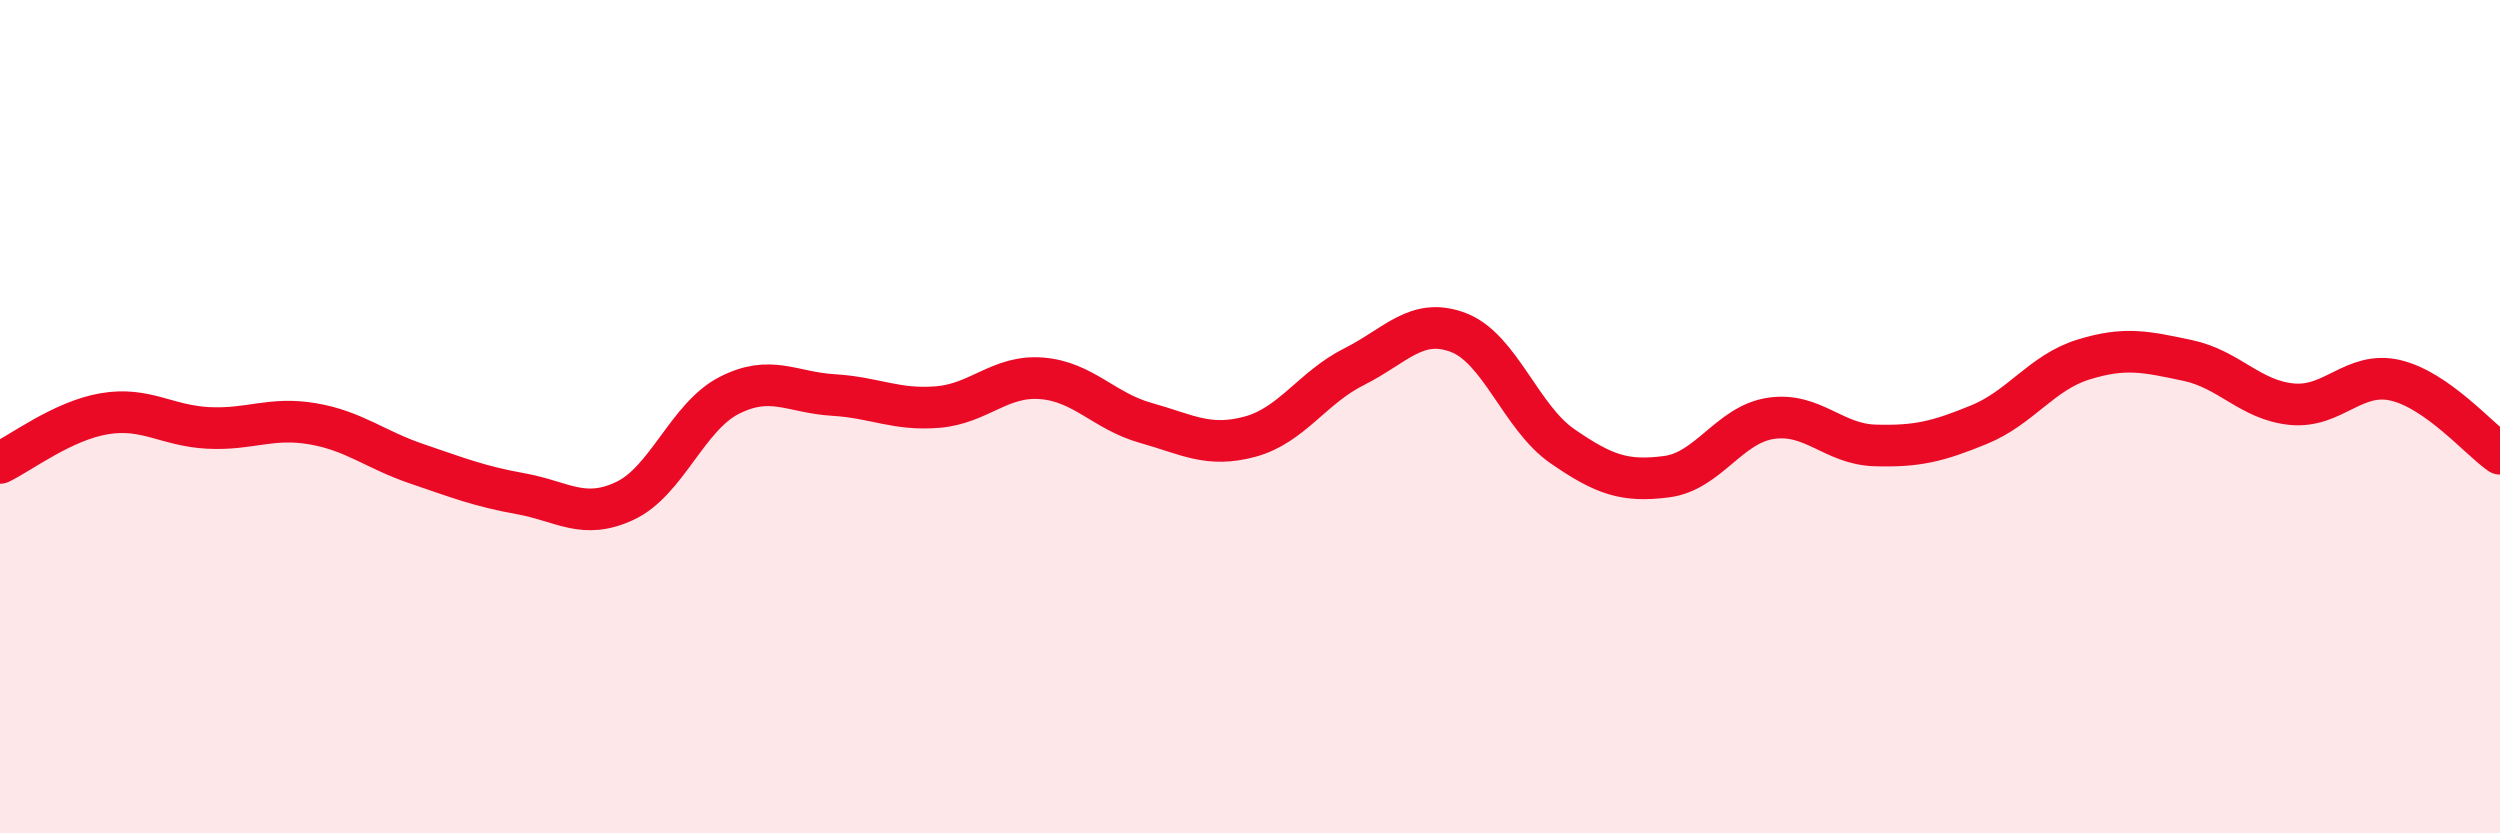
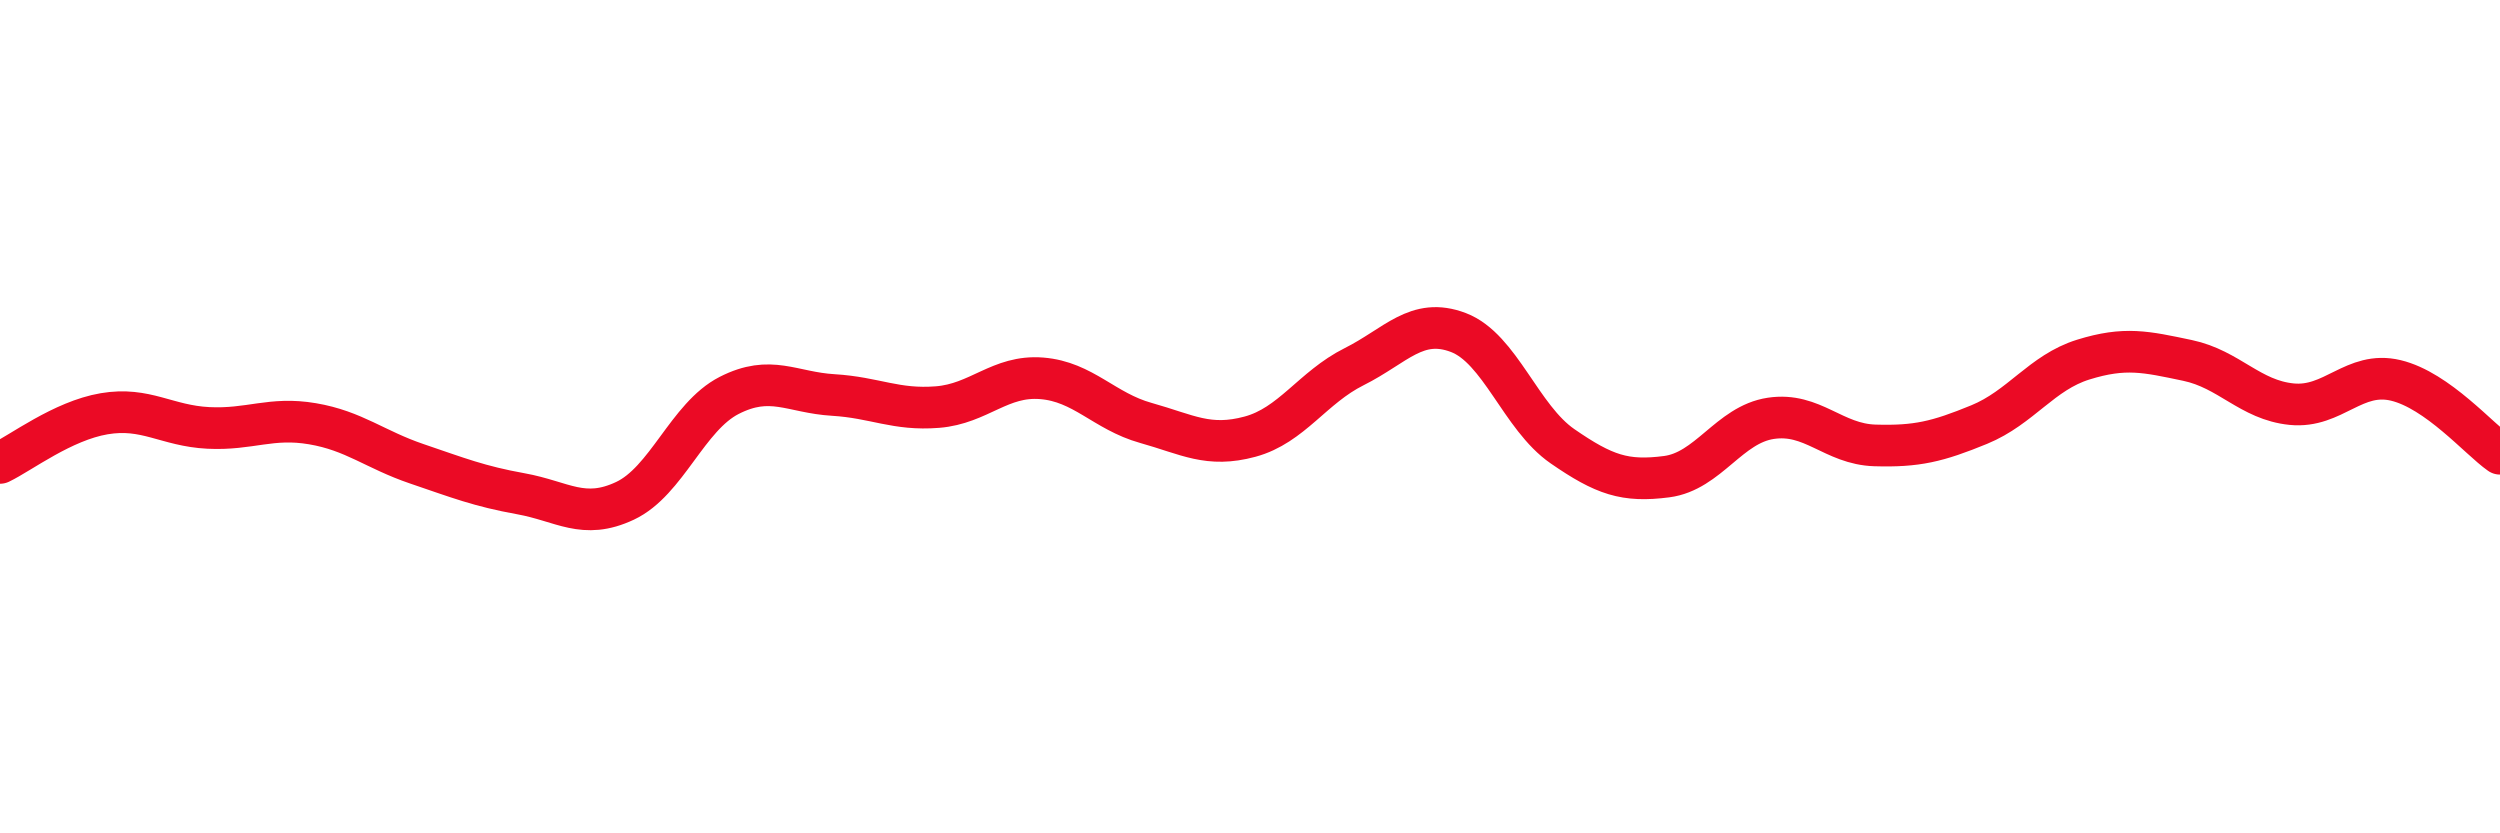
<svg xmlns="http://www.w3.org/2000/svg" width="60" height="20" viewBox="0 0 60 20">
-   <path d="M 0,11.11 C 0.5,10.87 1.5,10.1 2.5,9.93 C 3.5,9.76 4,10.22 5,10.27 C 6,10.32 6.5,10 7.5,10.17 C 8.5,10.34 9,10.79 10,11.13 C 11,11.47 11.5,11.67 12.5,11.85 C 13.5,12.03 14,12.49 15,12.02 C 16,11.55 16.5,10 17.5,9.49 C 18.5,8.98 19,9.42 20,9.48 C 21,9.54 21.5,9.85 22.5,9.77 C 23.5,9.69 24,9 25,9.08 C 26,9.16 26.5,9.87 27.5,10.15 C 28.5,10.43 29,10.75 30,10.48 C 31,10.21 31.5,9.3 32.5,8.8 C 33.5,8.3 34,7.6 35,7.98 C 36,8.36 36.5,10.02 37.5,10.71 C 38.5,11.4 39,11.57 40,11.44 C 41,11.31 41.5,10.19 42.5,10.04 C 43.5,9.89 44,10.66 45,10.69 C 46,10.72 46.5,10.6 47.5,10.19 C 48.5,9.78 49,8.94 50,8.63 C 51,8.32 51.5,8.44 52.5,8.65 C 53.5,8.86 54,9.6 55,9.7 C 56,9.8 56.5,8.89 57.5,9.13 C 58.5,9.37 59.5,10.54 60,10.89L60 20L0 20Z" fill="#EB0A25" opacity="0.1" stroke-linecap="round" stroke-linejoin="round" />
  <path d="M 0,11.11 C 0.5,10.87 1.5,10.1 2.5,9.93 C 3.5,9.76 4,10.22 5,10.27 C 6,10.32 6.5,10 7.5,10.17 C 8.5,10.34 9,10.79 10,11.13 C 11,11.47 11.5,11.67 12.5,11.85 C 13.5,12.03 14,12.49 15,12.02 C 16,11.55 16.5,10 17.5,9.49 C 18.5,8.98 19,9.42 20,9.48 C 21,9.54 21.5,9.85 22.5,9.77 C 23.5,9.69 24,9 25,9.08 C 26,9.16 26.5,9.87 27.5,10.15 C 28.5,10.43 29,10.75 30,10.48 C 31,10.21 31.5,9.3 32.5,8.8 C 33.5,8.3 34,7.6 35,7.98 C 36,8.36 36.5,10.02 37.5,10.71 C 38.5,11.4 39,11.57 40,11.44 C 41,11.31 41.5,10.19 42.5,10.04 C 43.5,9.89 44,10.66 45,10.69 C 46,10.72 46.5,10.6 47.5,10.19 C 48.5,9.78 49,8.94 50,8.63 C 51,8.32 51.5,8.44 52.5,8.65 C 53.5,8.86 54,9.6 55,9.7 C 56,9.8 56.5,8.89 57.5,9.13 C 58.5,9.37 59.5,10.54 60,10.89" stroke="#EB0A25" stroke-width="1" fill="none" stroke-linecap="round" stroke-linejoin="round" />
</svg>